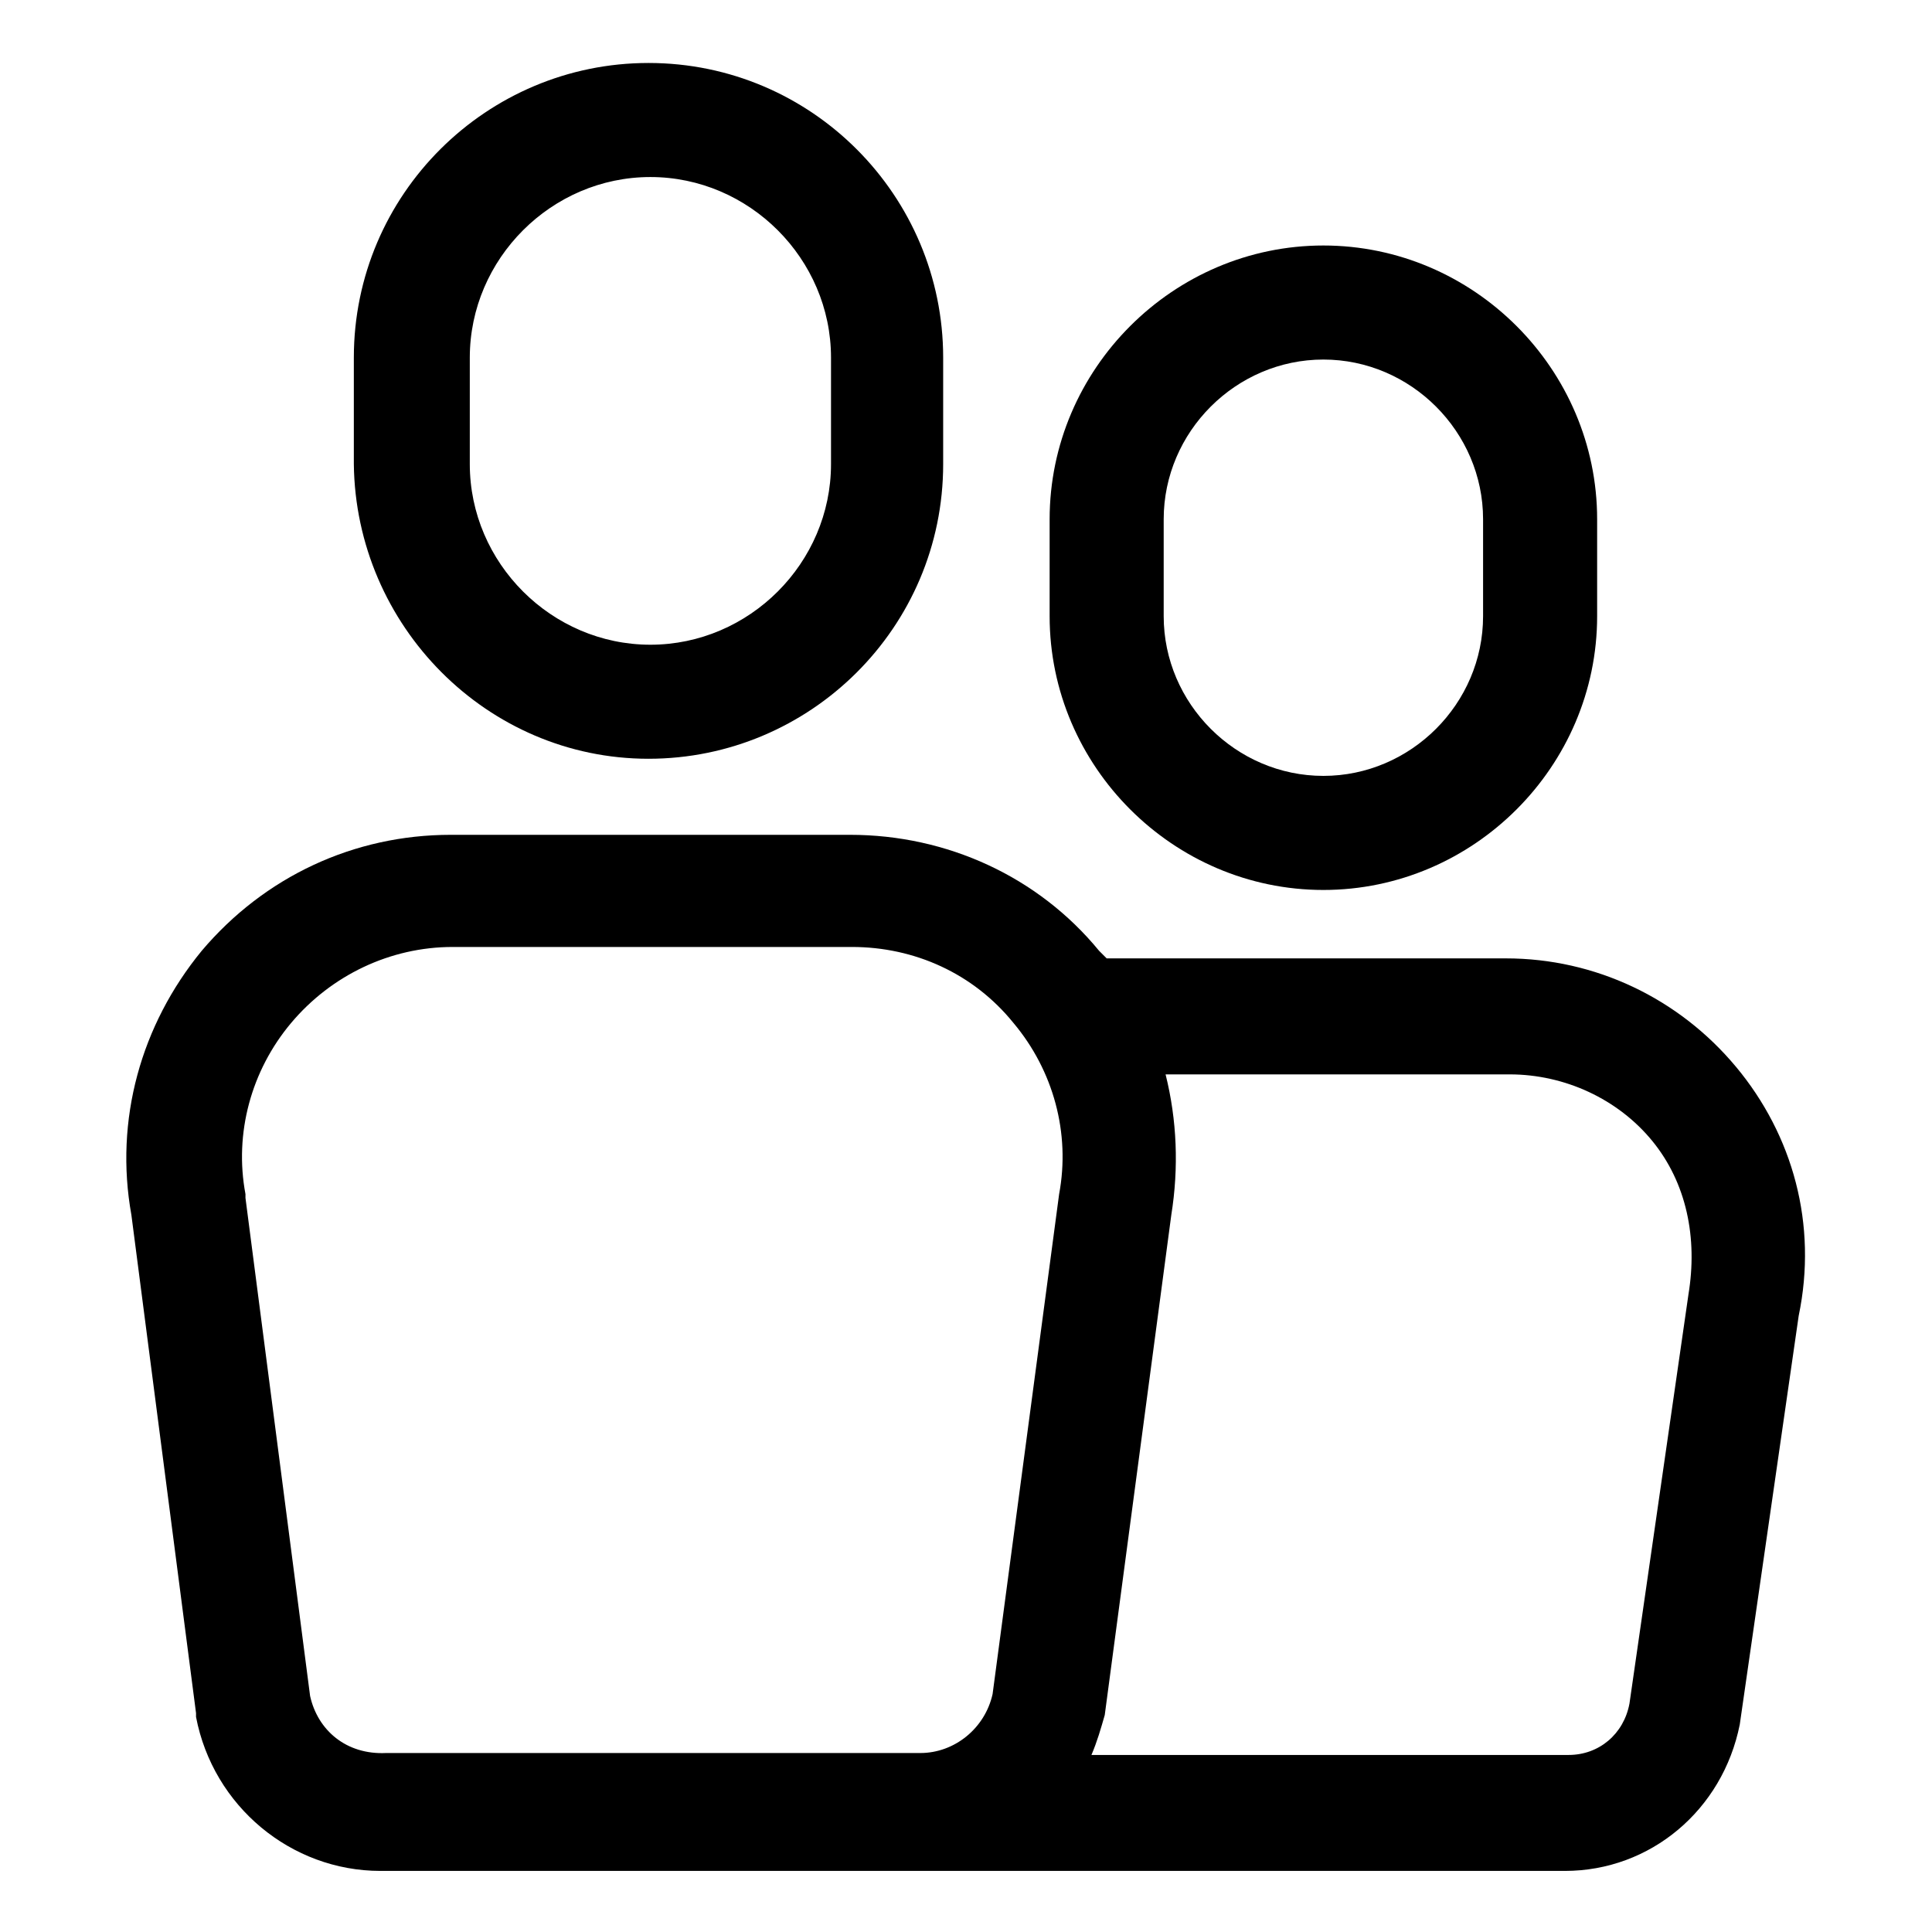
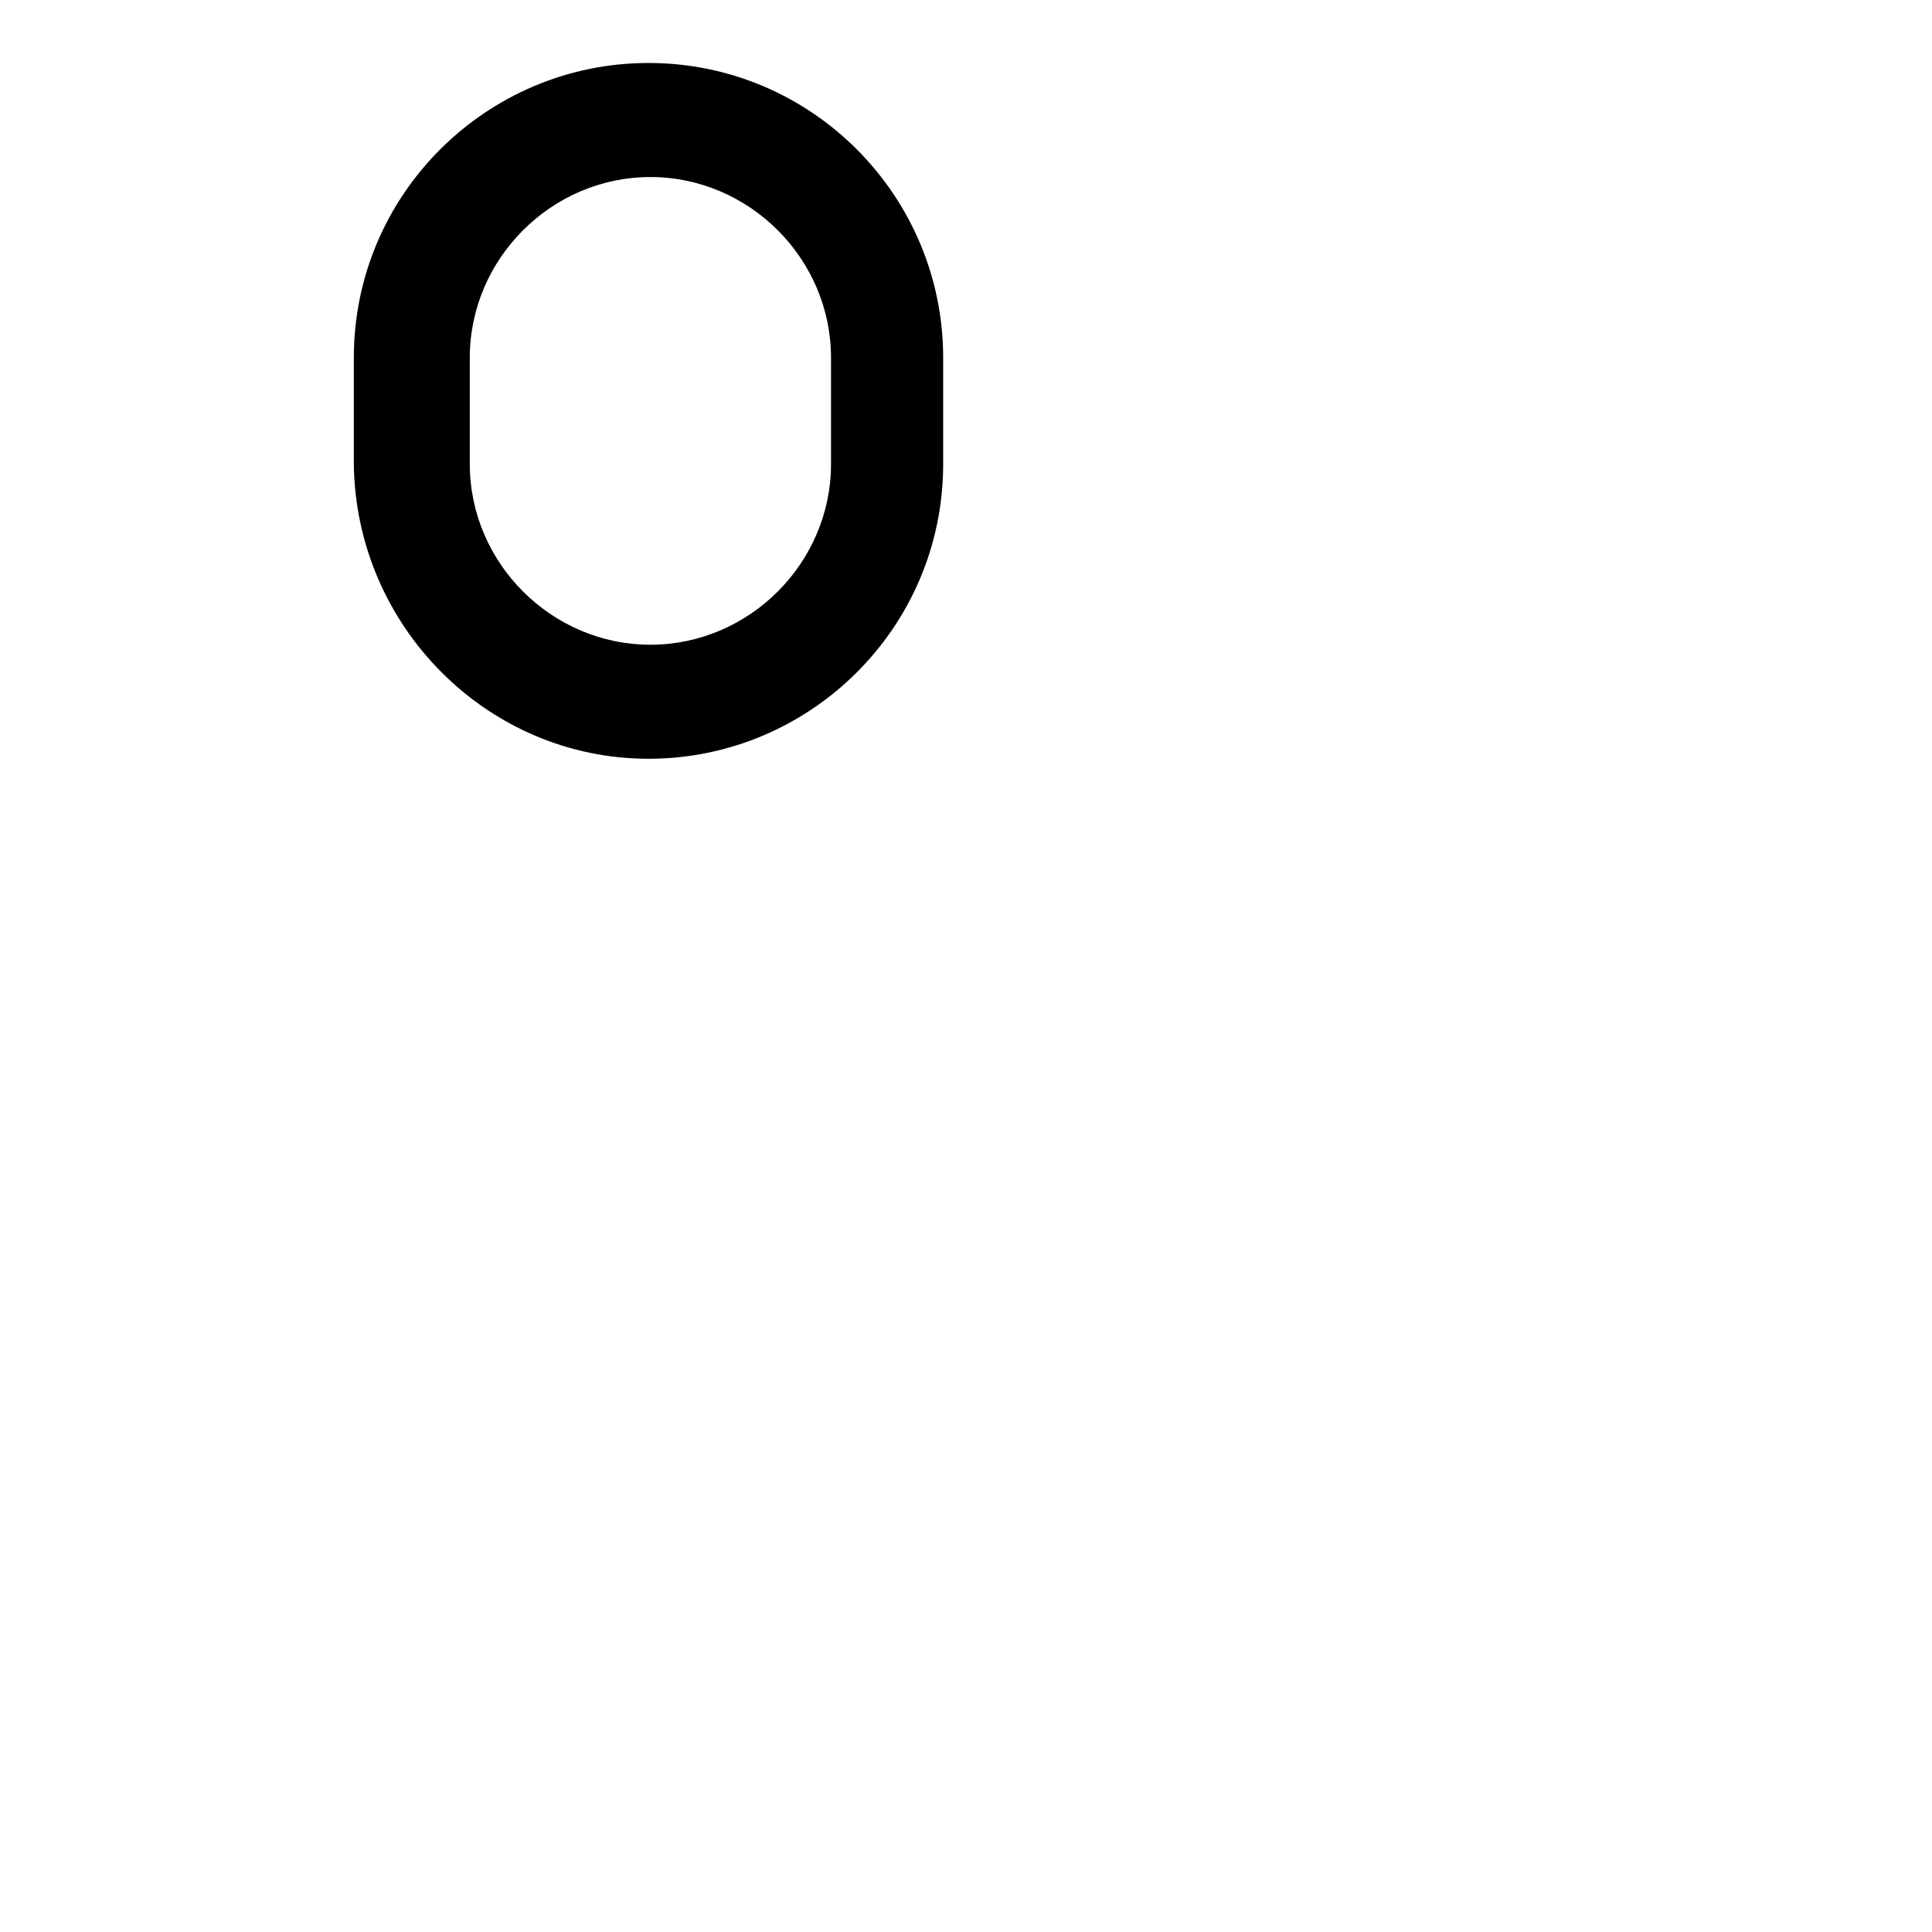
<svg xmlns="http://www.w3.org/2000/svg" fill="#000000" width="800px" height="800px" version="1.1" viewBox="144 144 512 512">
  <g>
-     <path d="m604.04 426.7c-15.113-18.137-37.281-28.719-60.961-28.719h-105.8l-2.016-2.016c-16.121-19.648-40.305-30.73-66-30.73h-105.8c-25.695 0-49.375 11.082-66 30.73-16.121 19.648-23.176 44.84-18.641 70.031l17.129 132v1.008c4.535 23.68 25.191 40.809 48.871 40.809h313.88c22.672 0 41.816-16.121 46.352-38.793l15.617-108.32c5.039-24.184-1.512-47.863-16.625-66zm-377.86 166.76-17.129-132v-1.008c-3.023-16.121 1.512-32.746 12.09-45.344 10.578-12.594 26.199-20.152 42.824-20.152h105.8c16.625 0 32.242 7.055 42.824 20.152 10.578 12.594 15.113 29.223 12.09 45.344l-17.633 132.5c-2.016 9.07-10.078 15.617-19.145 15.617h-141.57c-10.578 0.508-18.137-6.039-20.152-15.109zm365.26-106.3-15.617 108.32c-1.512 8.062-8.062 13.602-16.121 13.602h-126.46c1.512-3.527 2.519-7.055 3.527-10.578l17.633-132.5c2.016-12.594 1.512-25.191-1.512-37.281h91.191c14.609 0 28.719 6.551 37.785 17.633 9.066 11.082 12.09 25.691 9.57 40.805z" />
-     <path d="m494.71 379.85c39.801 0 72.547-32.746 72.547-72.547v-25.695c0-39.801-32.746-72.547-72.547-72.547-39.801 0-72.547 32.746-72.547 72.547v25.695c0 39.797 32.746 72.547 72.547 72.547zm-42.32-98.246c0-23.176 19.145-42.32 42.32-42.32 23.176 0 42.32 19.145 42.32 42.32v25.695c0 23.176-19.145 42.32-42.32 42.32-23.176 0-42.32-19.145-42.32-42.32z" />
    <path d="m315.86 345.08c42.824 0 78.09-34.762 78.09-78.09v-28.211c0-42.824-34.762-78.09-78.09-78.09-42.824 0-78.09 34.762-78.09 78.09v28.215c0.504 42.82 35.266 78.086 78.09 78.086zm-47.359-106.3c0-26.199 21.664-47.863 47.863-47.863 26.199 0 47.863 21.664 47.863 47.863v28.215c0 26.199-21.664 47.863-47.863 47.863-26.199 0-47.863-21.664-47.863-47.863z" />
  </g>
</svg>